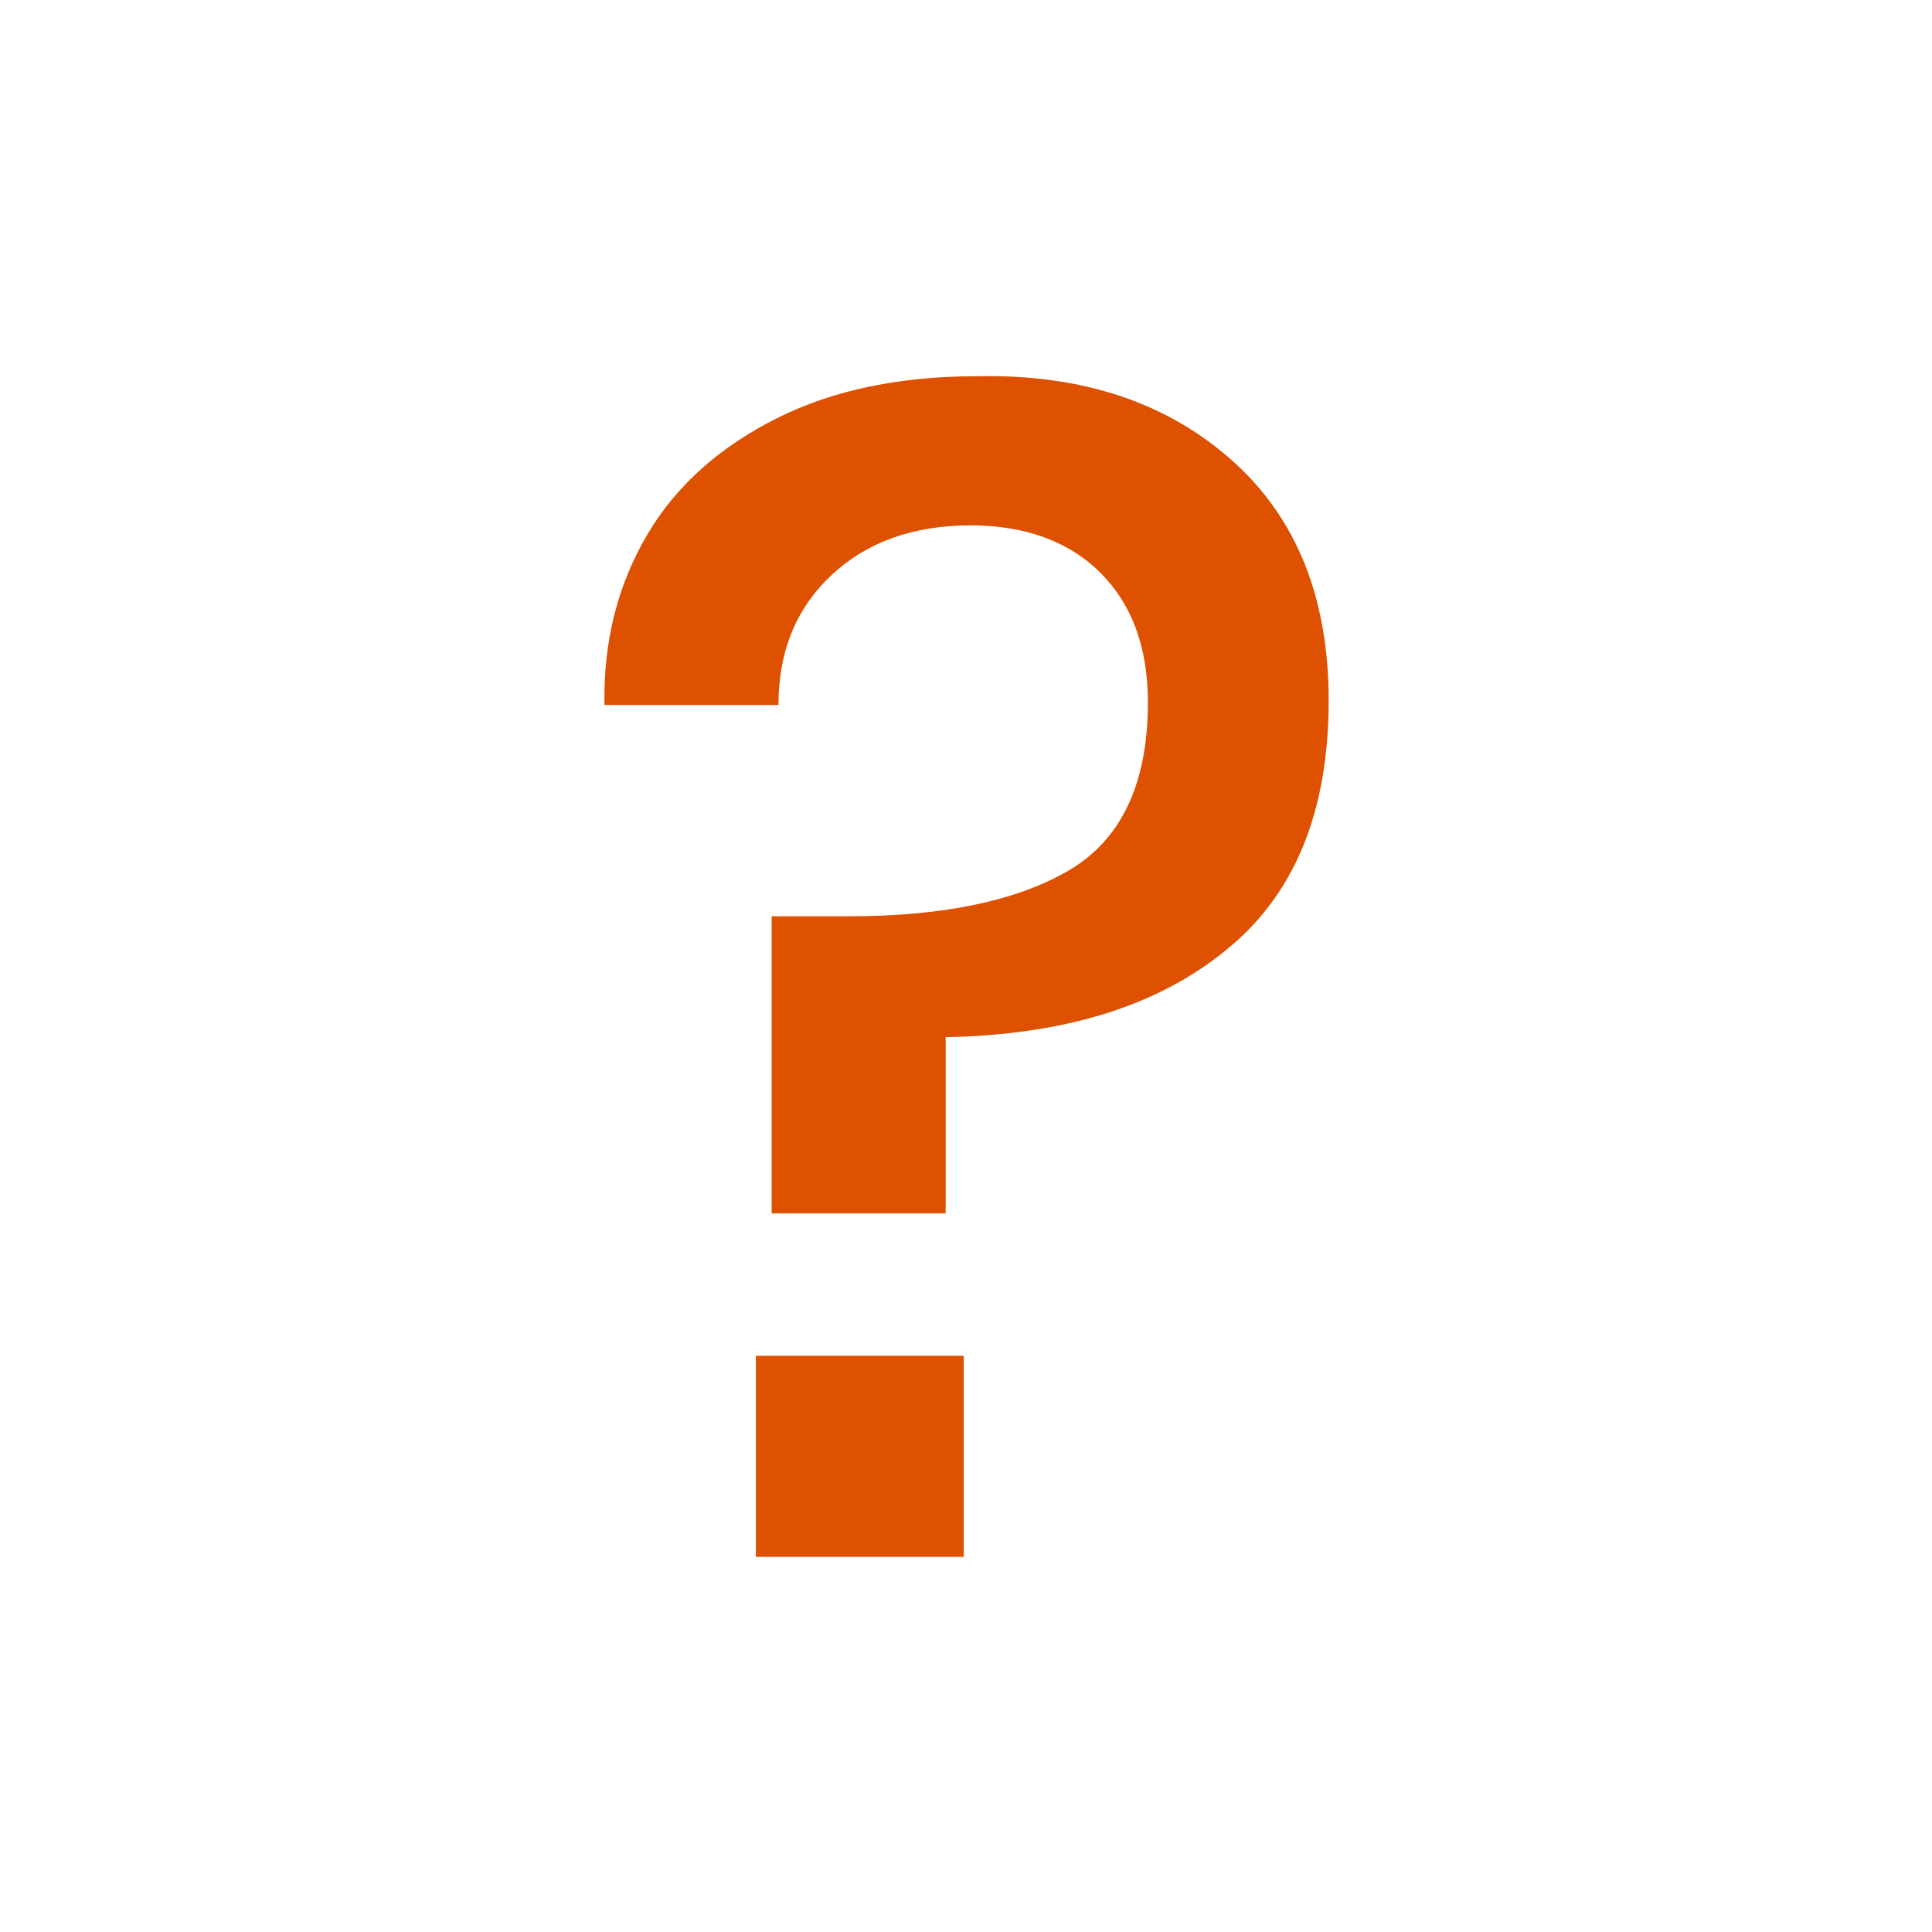
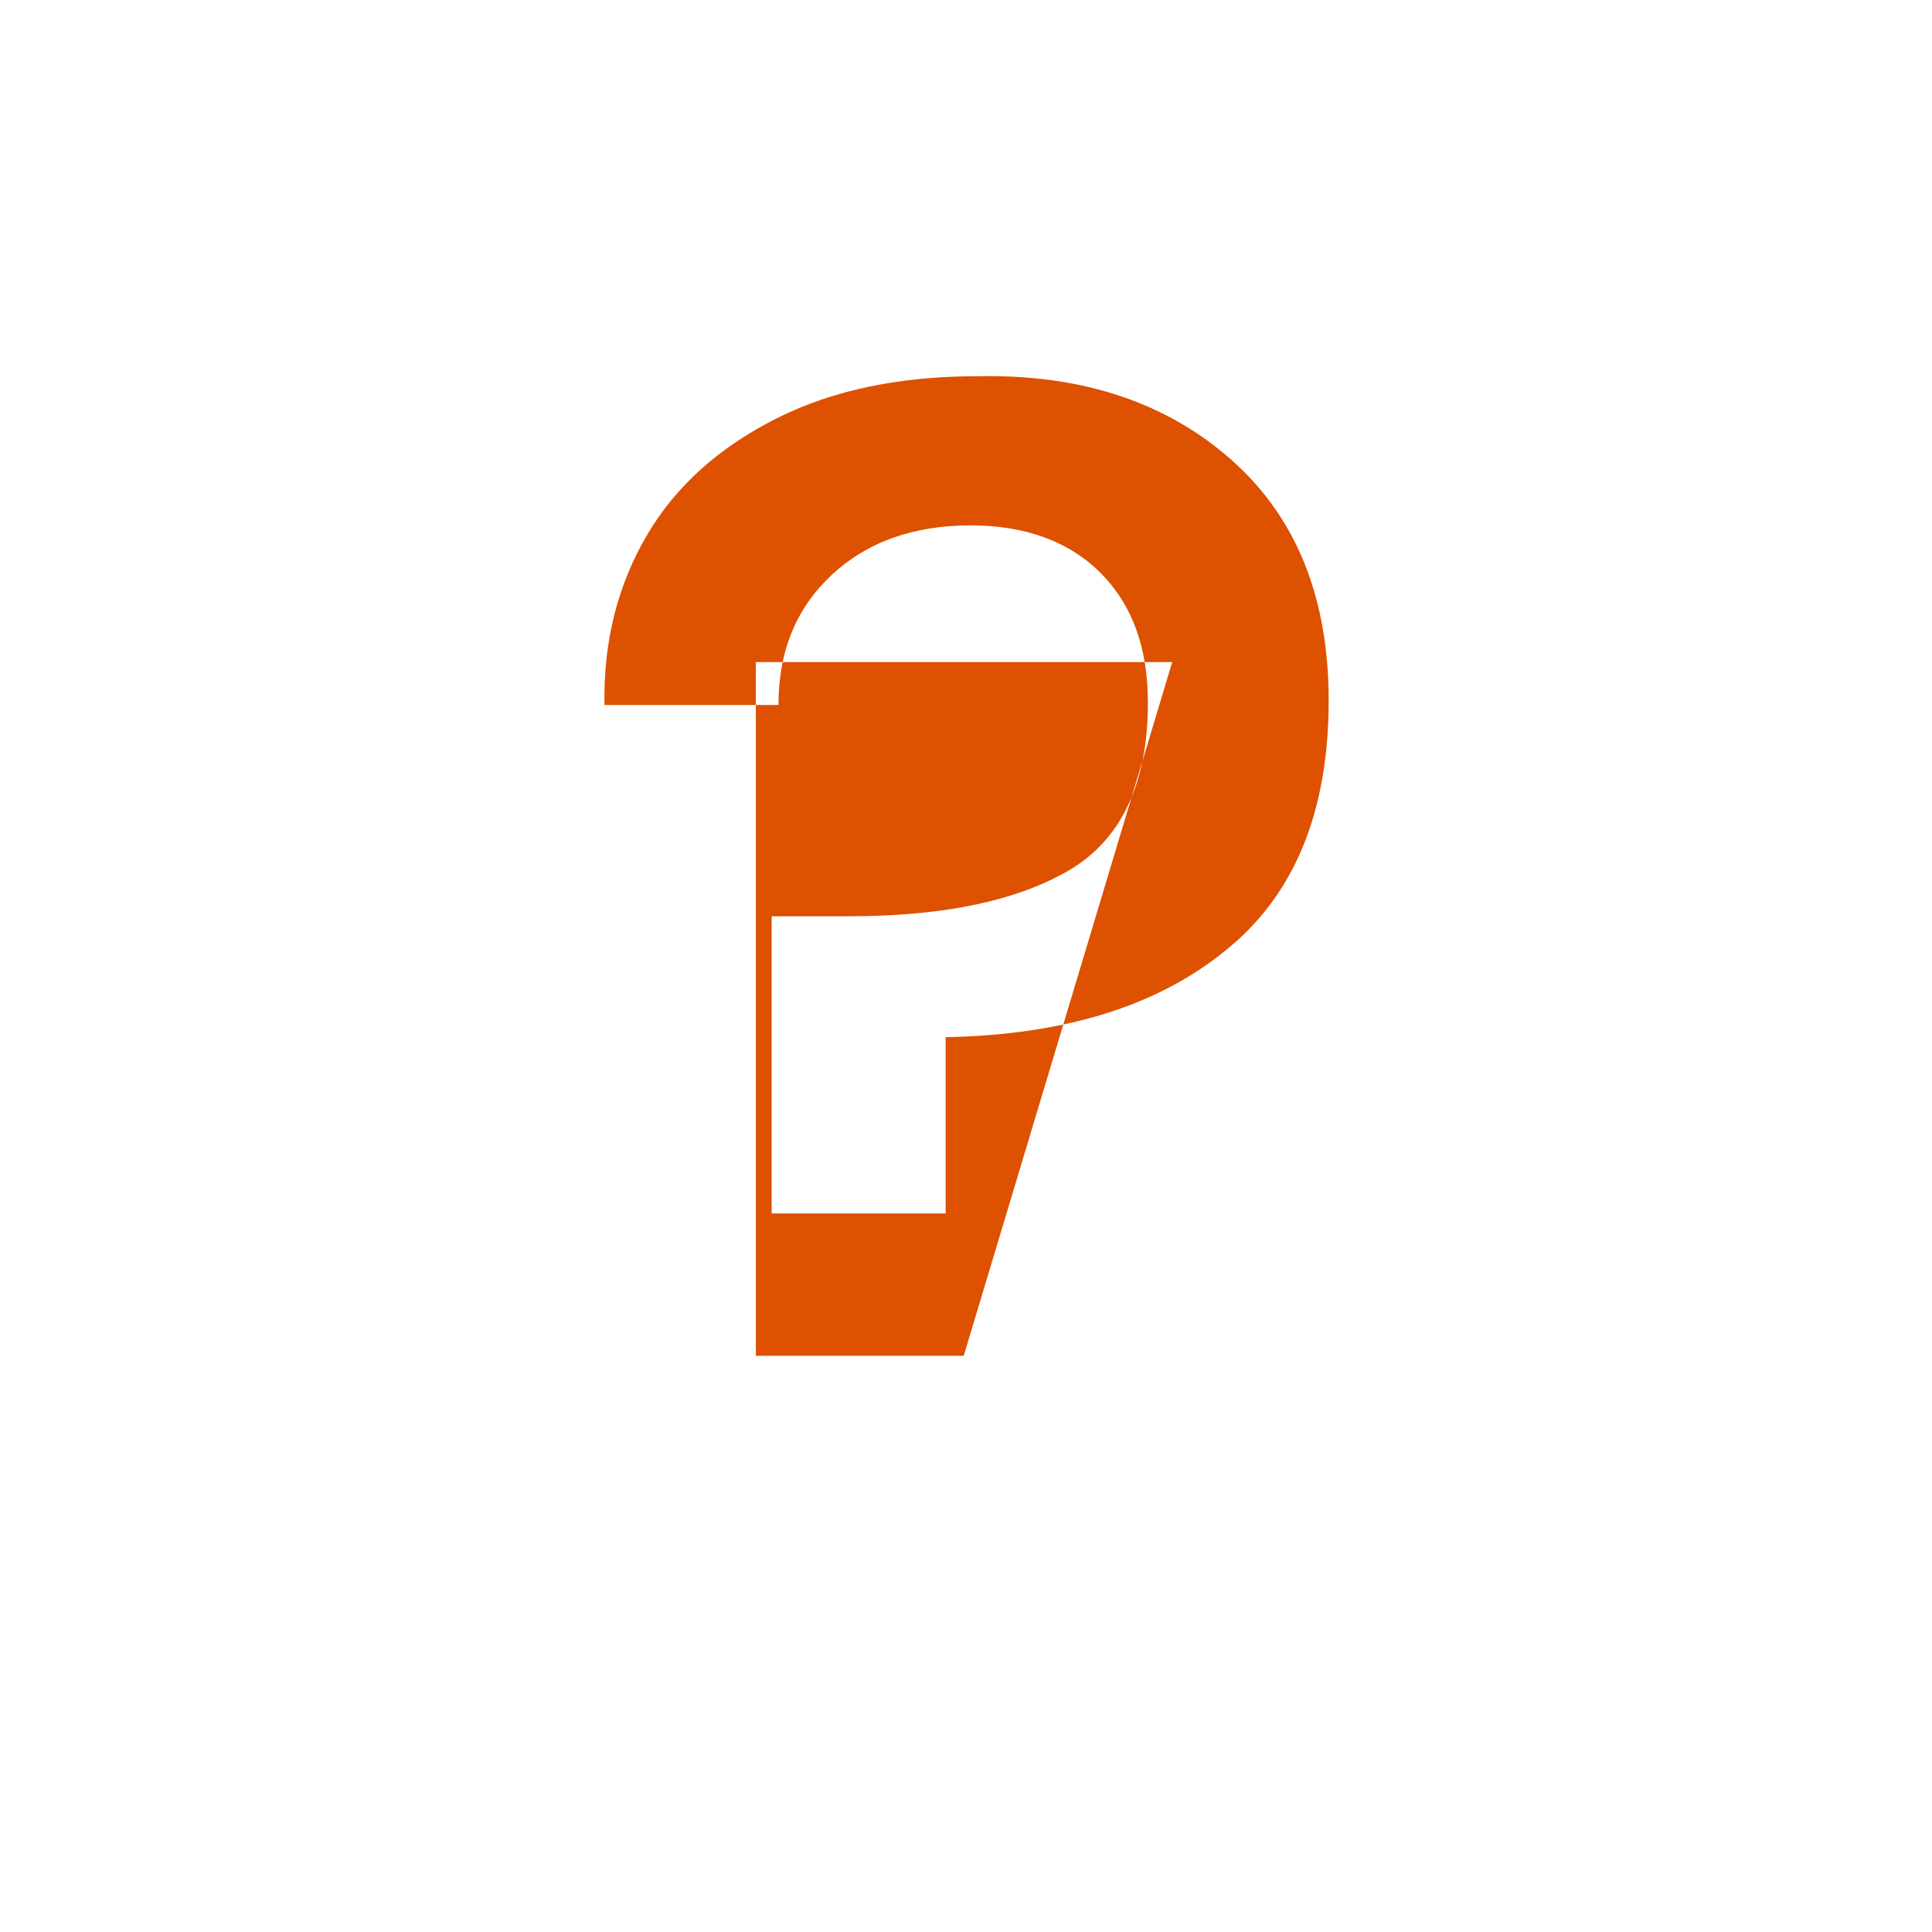
<svg xmlns="http://www.w3.org/2000/svg" version="1.1" id="FAQs_1_" x="0px" y="0px" viewBox="0 0 171 171" style="enable-background:new 0 0 171 171;" xml:space="preserve">
  <style type="text/css">
	.st0{fill:#DD5100;}
</style>
  <g id="FAQs">
    <g>
-       <path class="st0" d="M109.1,40.8c5.7,5.1,8.5,12.2,8.5,21.2c0,9.8-3,17.2-9.1,22.1c-6.1,5-14.4,7.5-24.8,7.7v15.6H68.3V81.1h6.8    c8.2,0,14.7-1.3,19.4-4c4.7-2.7,7.1-7.7,7.1-14.9c0-4.9-1.4-8.7-4.2-11.5c-2.8-2.8-6.7-4.2-11.5-4.2c-5.1,0-9.2,1.5-12.3,4.4    c-3.1,2.9-4.7,6.7-4.7,11.5H53.5c-0.1-5.7,1.2-10.7,3.8-15.1s6.5-7.8,11.5-10.3s10.9-3.7,17.7-3.7    C95.9,33.1,103.4,35.7,109.1,40.8z M85.3,120v17.8H66.9V120H85.3z" />
+       <path class="st0" d="M109.1,40.8c5.7,5.1,8.5,12.2,8.5,21.2c0,9.8-3,17.2-9.1,22.1c-6.1,5-14.4,7.5-24.8,7.7v15.6H68.3V81.1h6.8    c8.2,0,14.7-1.3,19.4-4c4.7-2.7,7.1-7.7,7.1-14.9c0-4.9-1.4-8.7-4.2-11.5c-2.8-2.8-6.7-4.2-11.5-4.2c-5.1,0-9.2,1.5-12.3,4.4    c-3.1,2.9-4.7,6.7-4.7,11.5H53.5c-0.1-5.7,1.2-10.7,3.8-15.1s6.5-7.8,11.5-10.3s10.9-3.7,17.7-3.7    C95.9,33.1,103.4,35.7,109.1,40.8z v17.8H66.9V120H85.3z" />
    </g>
  </g>
</svg>